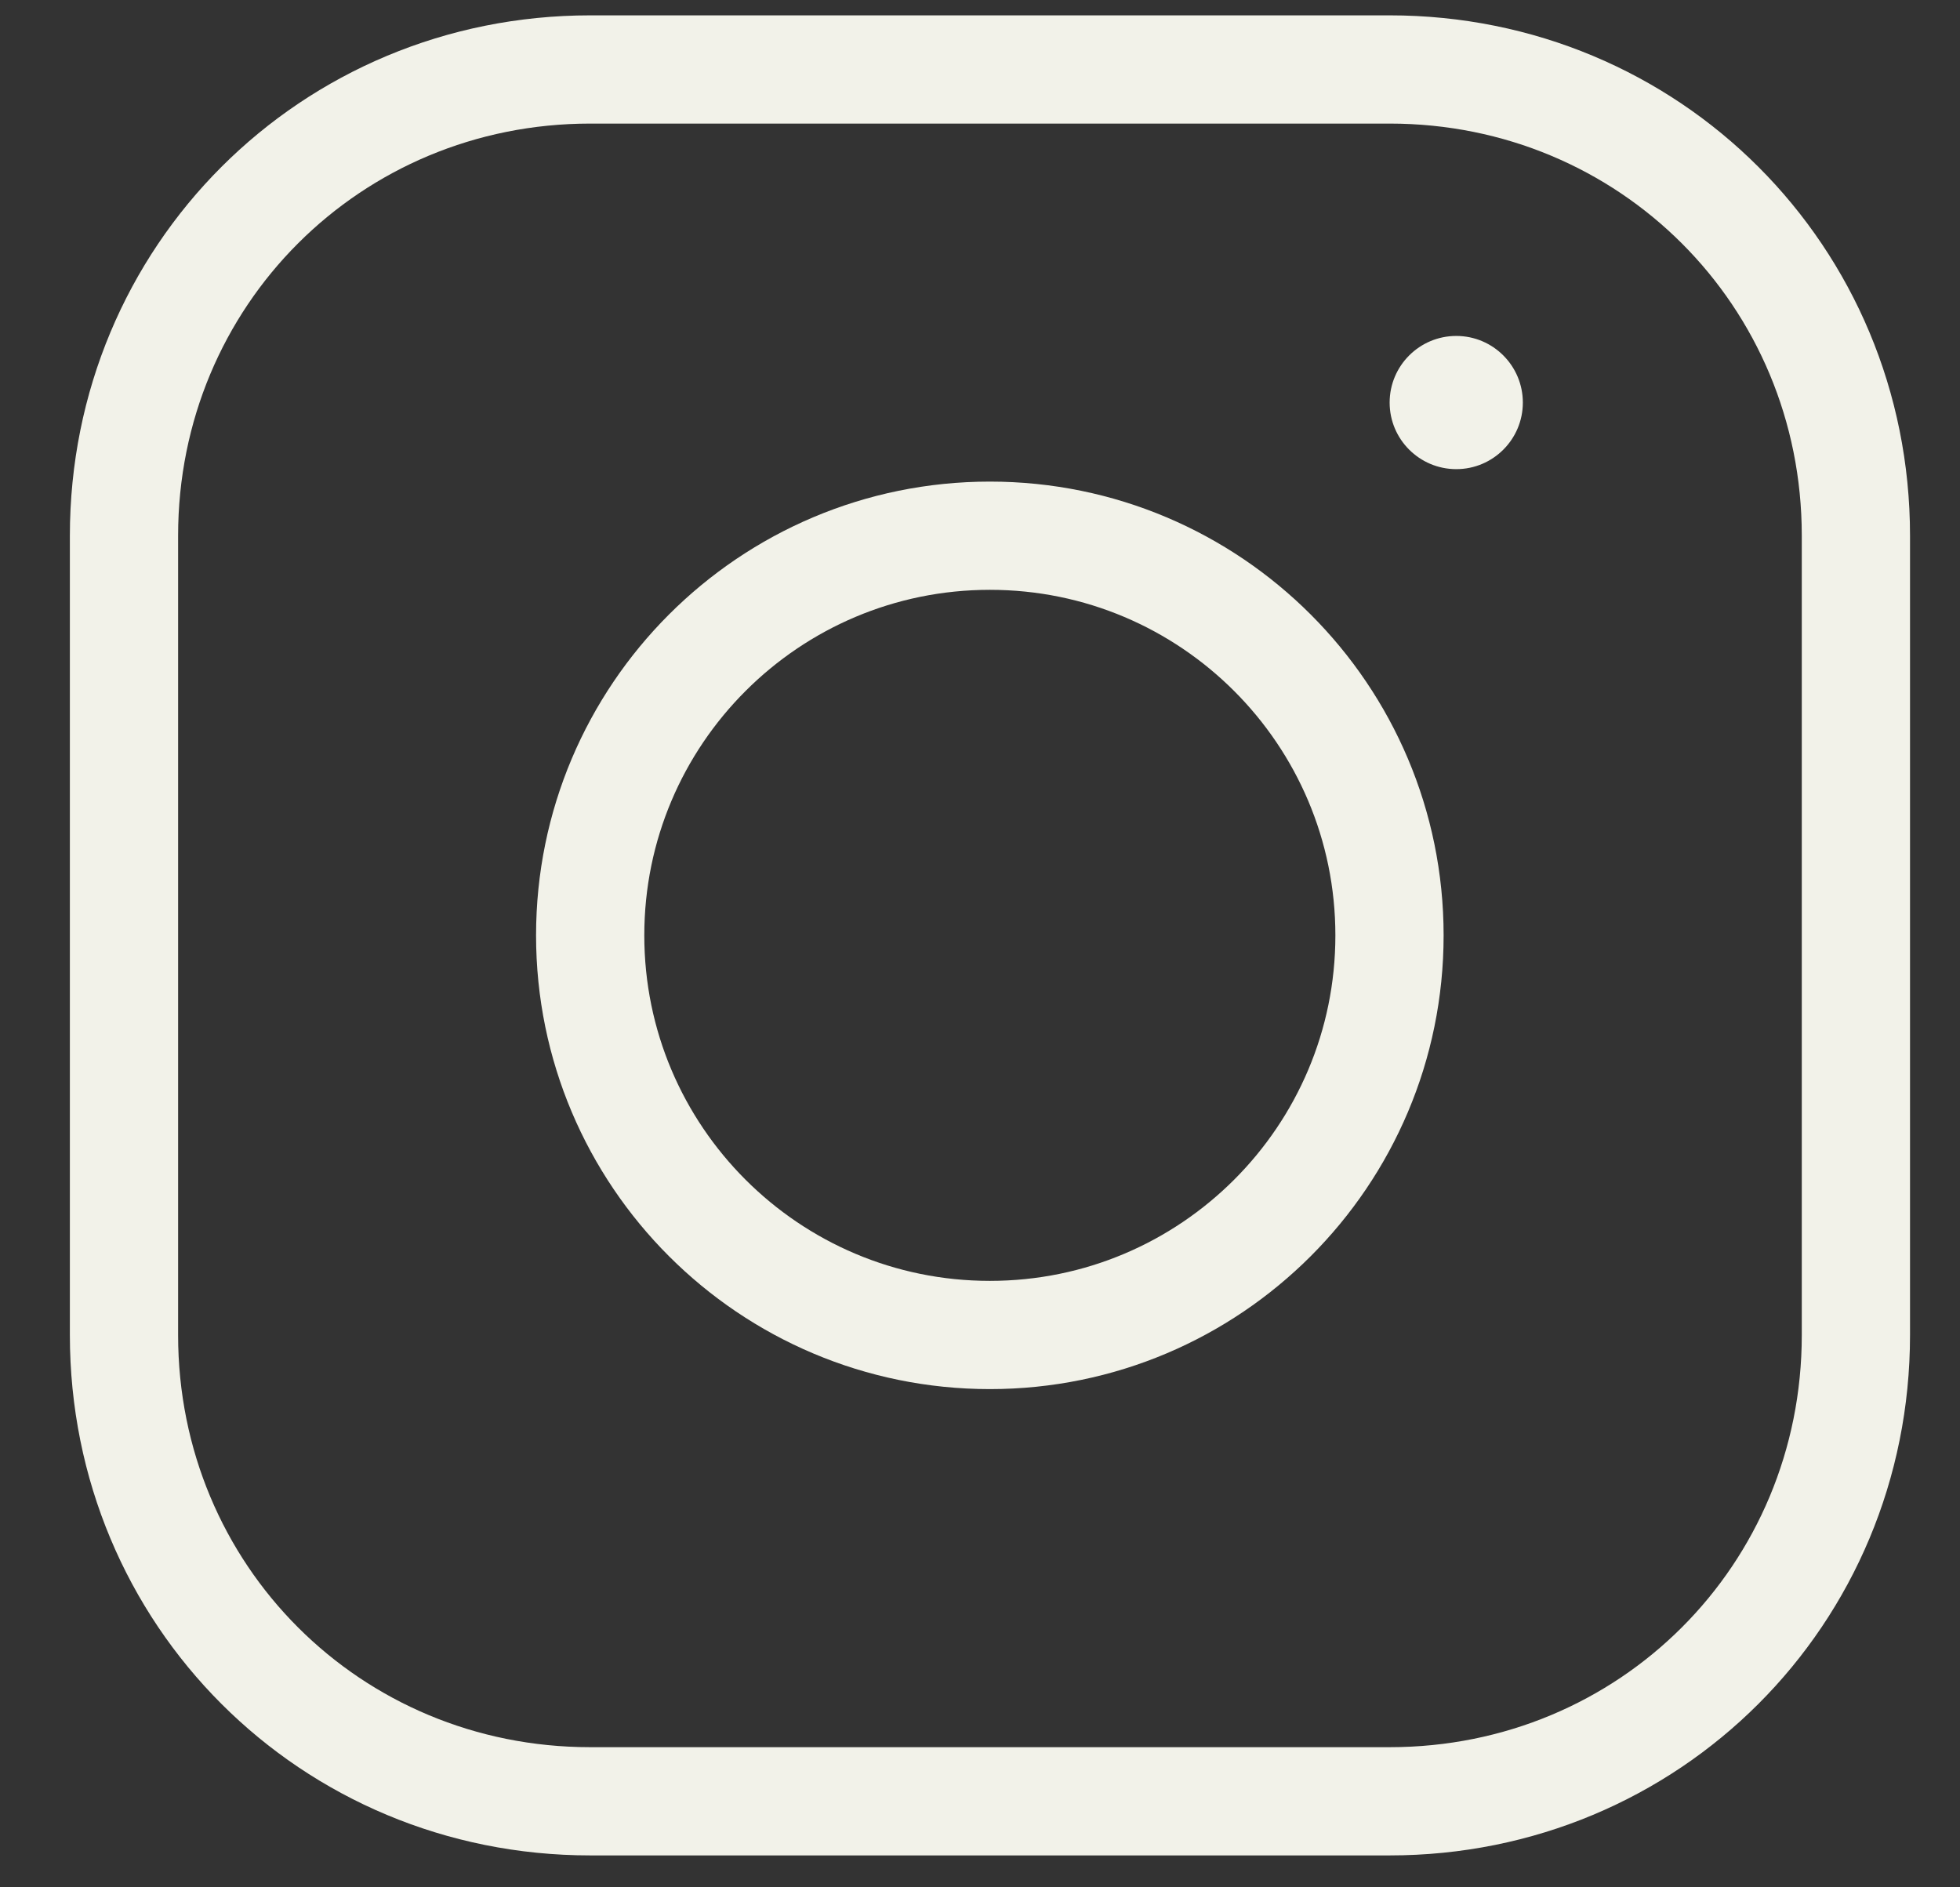
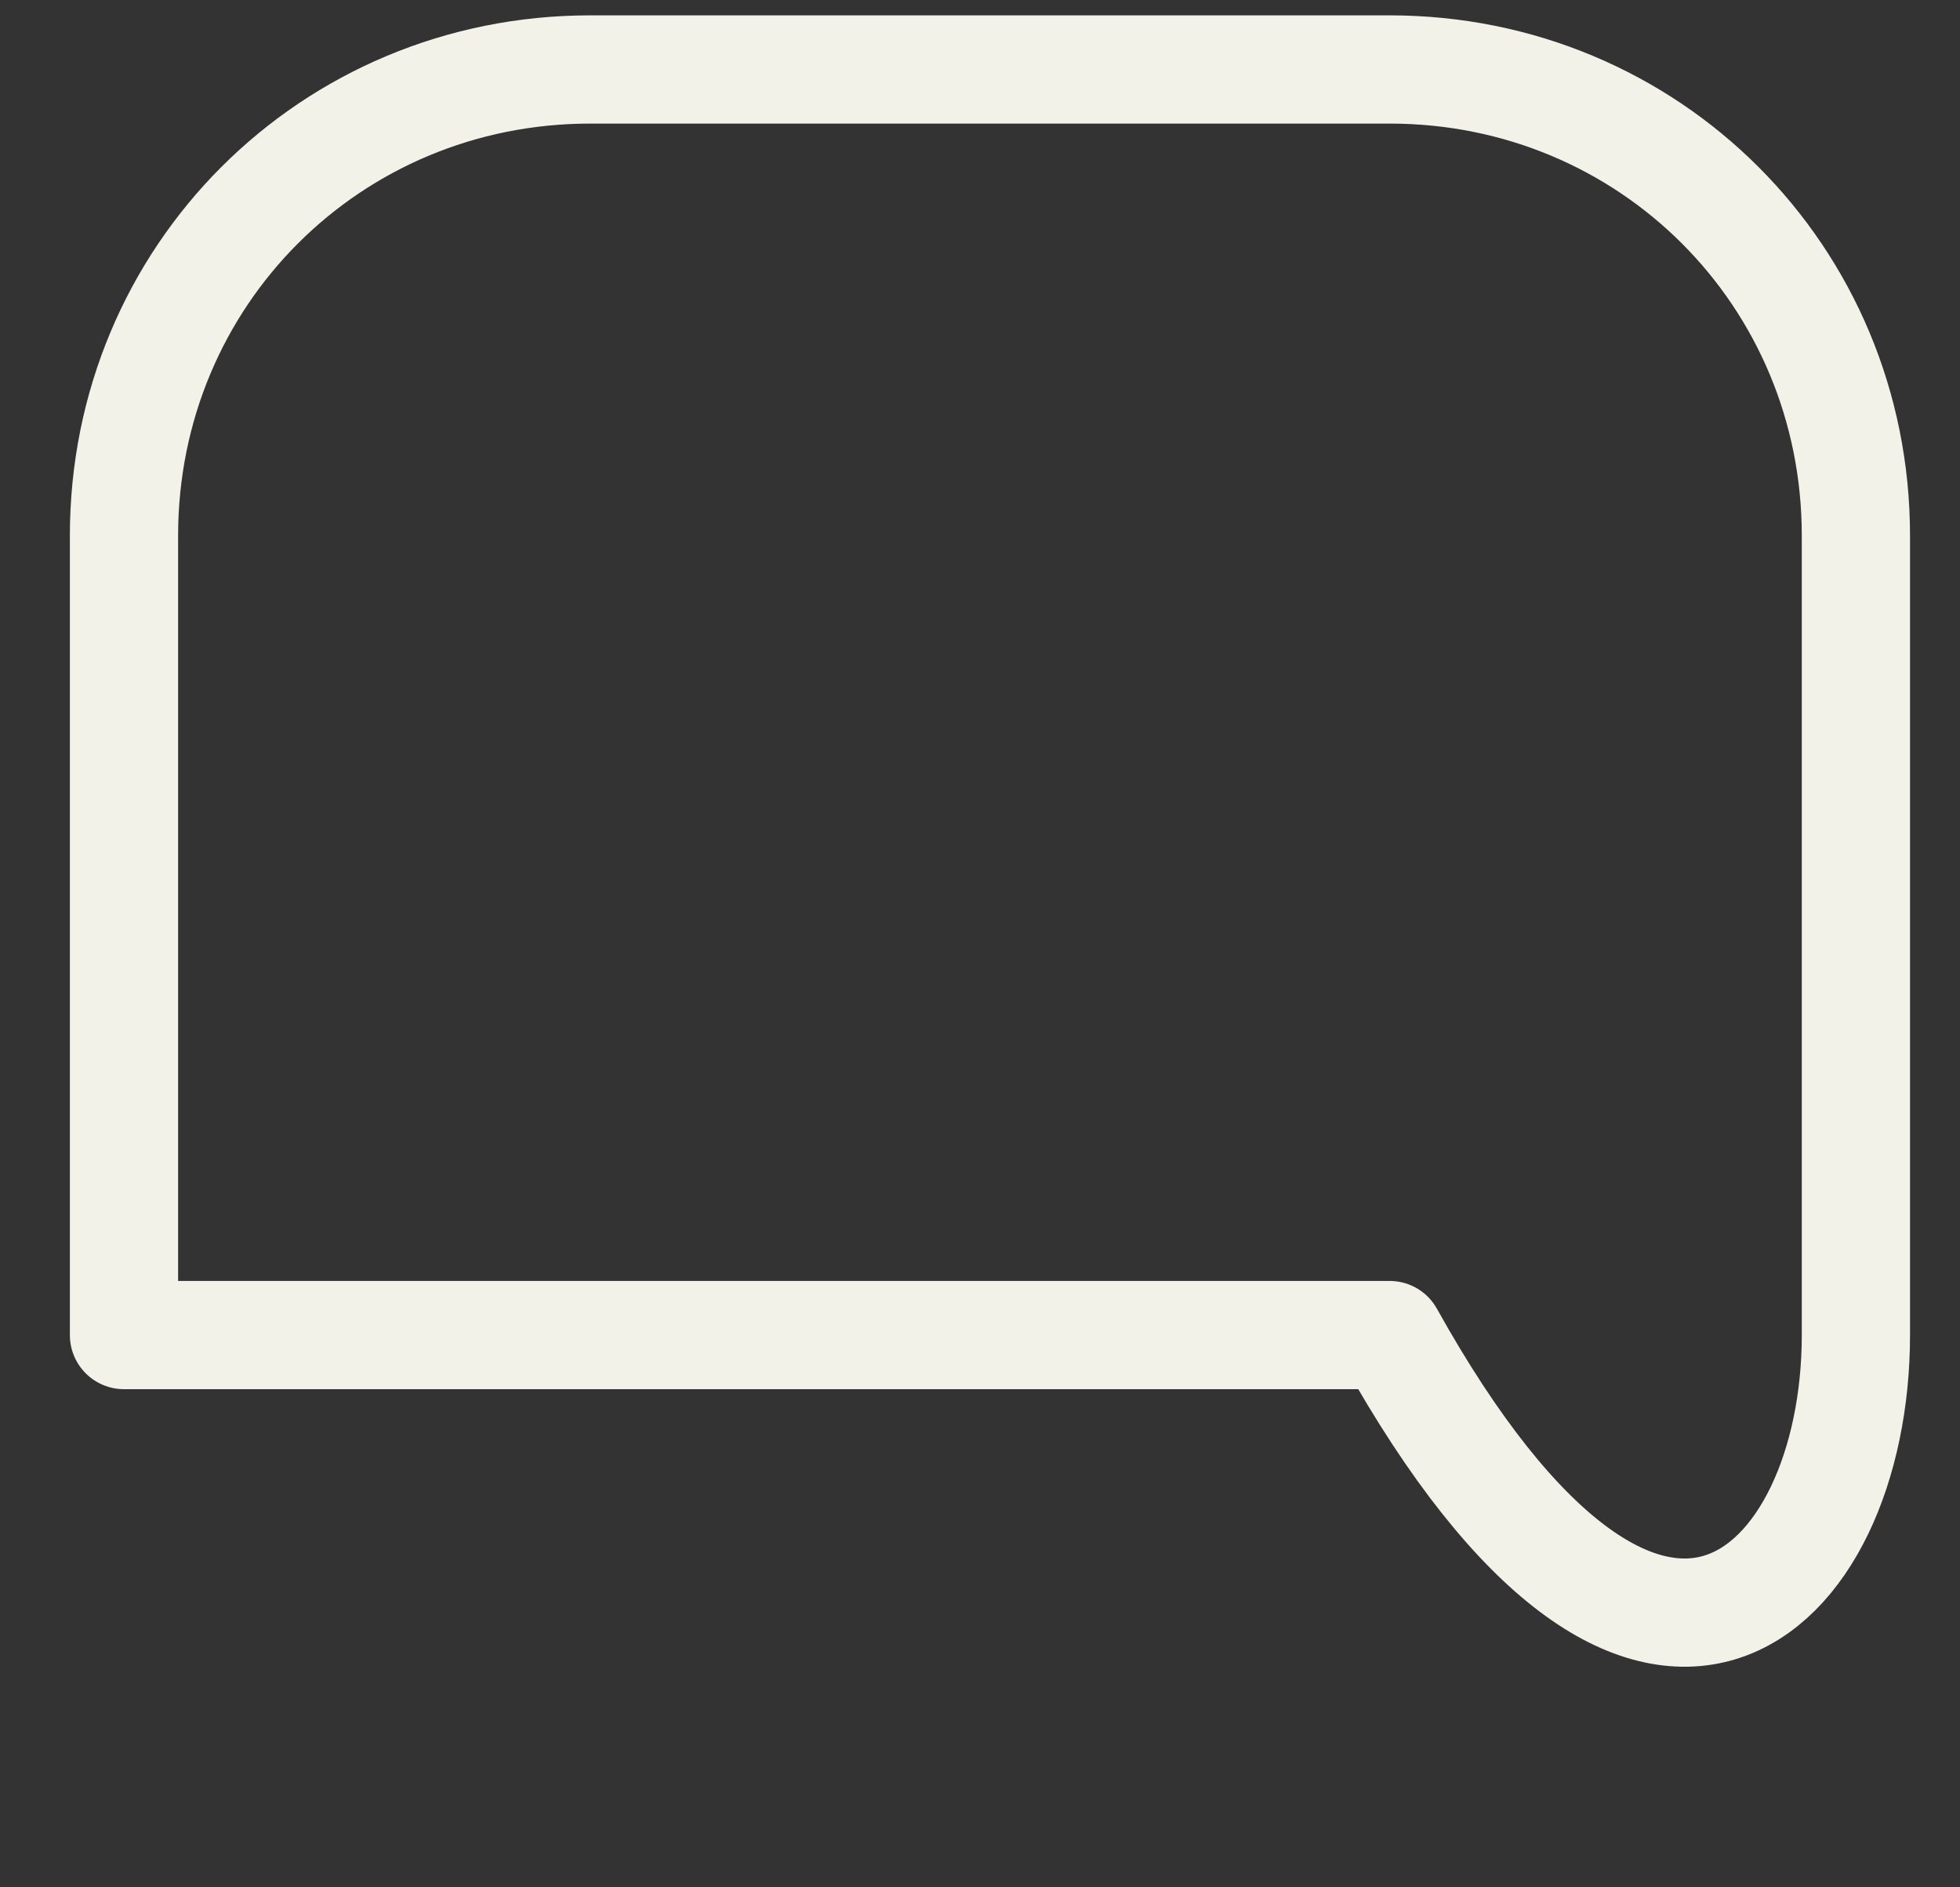
<svg xmlns="http://www.w3.org/2000/svg" width="27" height="26" viewBox="0 0 27 26" fill="none">
  <rect x="0" y="0" width="27" height="26" fill="#333333" stroke="none" />
-   <path d="M19.143 0.957H8.131C4.552 0.957 1.708 3.802 1.708 7.38V18.392C1.708 21.971 4.552 24.815 8.131 24.815H19.143C22.721 24.815 25.566 21.971 25.566 18.392V7.38C25.566 3.802 22.721 0.957 19.143 0.957Z" stroke="#F2F2E9" stroke-width="1.491" stroke-miterlimit="10" stroke-linecap="round" stroke-linejoin="round" />
-   <path d="M20.061 6.463C20.567 6.463 20.978 6.052 20.978 5.546C20.978 5.039 20.567 4.628 20.061 4.628C19.554 4.628 19.143 5.039 19.143 5.546C19.143 6.052 19.554 6.463 20.061 6.463Z" fill="#F2F2E9" />
-   <path d="M13.636 18.391C16.676 18.391 19.141 15.926 19.141 12.886C19.141 9.845 16.676 7.38 13.636 7.38C10.595 7.38 8.13 9.845 8.13 12.886C8.13 15.926 10.595 18.391 13.636 18.391Z" stroke="#F2F2E9" stroke-width="1.491" stroke-miterlimit="10" stroke-linecap="round" stroke-linejoin="round" />
+   <path d="M19.143 0.957H8.131C4.552 0.957 1.708 3.802 1.708 7.38V18.392H19.143C22.721 24.815 25.566 21.971 25.566 18.392V7.38C25.566 3.802 22.721 0.957 19.143 0.957Z" stroke="#F2F2E9" stroke-width="1.491" stroke-miterlimit="10" stroke-linecap="round" stroke-linejoin="round" />
</svg>